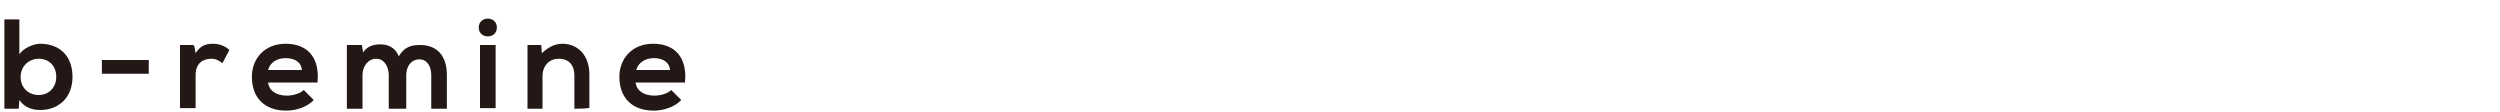
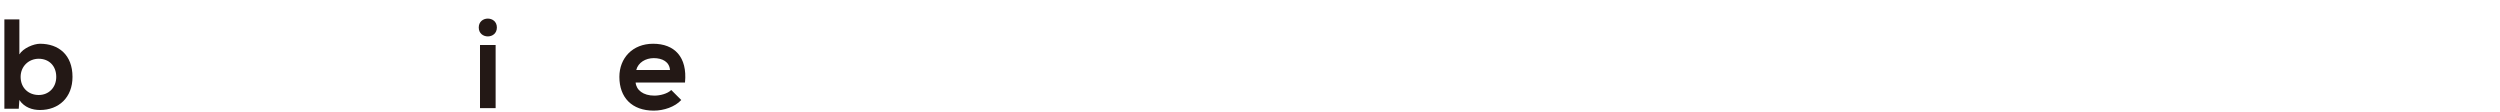
<svg xmlns="http://www.w3.org/2000/svg" version="1.1" id="レイヤー_1" x="0px" y="0px" viewBox="0 0 400 18" style="enable-background:new 0 0 400 18;" xml:space="preserve">
  <style type="text/css">
	.st0{fill:#231815;}
</style>
  <title>アセット 7</title>
  <g>
    <path class="st0" d="M3.1,3.1v5.6C3.7,7.7,5.4,7,6.4,7c3,0,5.2,1.8,5.2,5.3c0,3.3-2.2,5.3-5.2,5.3c-1.2,0-2.5-0.4-3.3-1.6L3,17.4   H0.7V3.1H3.1z M3.3,12.3c0,1.8,1.3,2.9,2.9,2.9S9,14,9,12.3c0-1.8-1.2-2.9-2.8-2.9S3.3,10.6,3.3,12.3z" />
-     <path class="st0" d="M16.3,9.6h7.5v2.2h-7.5V9.6z" />
-     <path class="st0" d="M31.1,7.4l0.2,1.1C32.1,7.2,33.1,7,34.1,7s2,0.4,2.6,1l-1.1,2.1c-0.6-0.4-1-0.7-1.8-0.7   c-1.3,0-2.5,0.7-2.5,2.6v5.3h-2.5V7.2h2.2V7.4z" />
-     <path class="st0" d="M42.9,13.2c0.1,1.2,1.2,2.1,3,2.1c0.9,0,2.1-0.3,2.7-0.9l1.6,1.6c-1,1.1-2.8,1.7-4.4,1.7   c-3.5,0-5.5-2.1-5.5-5.4c0-3,2.1-5.3,5.4-5.3c3.4,0,5.5,2.1,5.1,6.2C50.7,13.2,42.9,13.2,42.9,13.2z M48.3,11.2   c-0.1-1.3-1.2-1.9-2.6-1.9s-2.5,0.7-2.8,1.9H48.3z" />
-     <path class="st0" d="M62.2,17.4V12c0-1.3-0.7-2.6-2-2.6S58,10.6,58,12v5.4h-2.5V7.2h2.4l0.2,1.2c0.6-1,1.7-1.3,2.7-1.3   c1.2,0,2.4,0.4,3,1.9c0.9-1.5,2-1.8,3.4-1.8c2.8,0,4.3,1.8,4.3,4.8v5.4H69v-5.4c0-1.3-0.6-2.5-1.9-2.5c-1.3,0-2.1,1.1-2.1,2.5v5.4   h-2.8V17.4z" />
    <path class="st0" d="M79.5,4.4c0,1.9-2.9,1.9-2.9,0S79.5,2.5,79.5,4.4z M76.8,7.2v10.1h2.5V7.2C79.3,7.2,76.8,7.2,76.8,7.2z" />
-     <path class="st0" d="M91.9,17.4v-5.3c0-1.6-0.8-2.7-2.5-2.7c-1.6,0-2.6,1.2-2.6,2.8v5.2h-2.4V7.2h2.2l0.1,1.3c1-0.9,2-1.5,3.3-1.5   c2.4,0,4.3,1.8,4.3,4.9v5.3C94.4,17.4,91.9,17.4,91.9,17.4z" />
    <path class="st0" d="M101.7,13.2c0.1,1.2,1.2,2.1,3,2.1c0.9,0,2.1-0.3,2.7-0.9L109,16c-1,1.1-2.8,1.7-4.4,1.7   c-3.5,0-5.5-2.1-5.5-5.4c0-3,2.1-5.3,5.4-5.3c3.4,0,5.5,2.1,5.1,6.2C109.6,13.2,101.7,13.2,101.7,13.2z M107.2,11.2   c-0.1-1.3-1.2-1.9-2.6-1.9c-1.3,0-2.5,0.7-2.8,1.9H107.2z" />
  </g>
</svg>